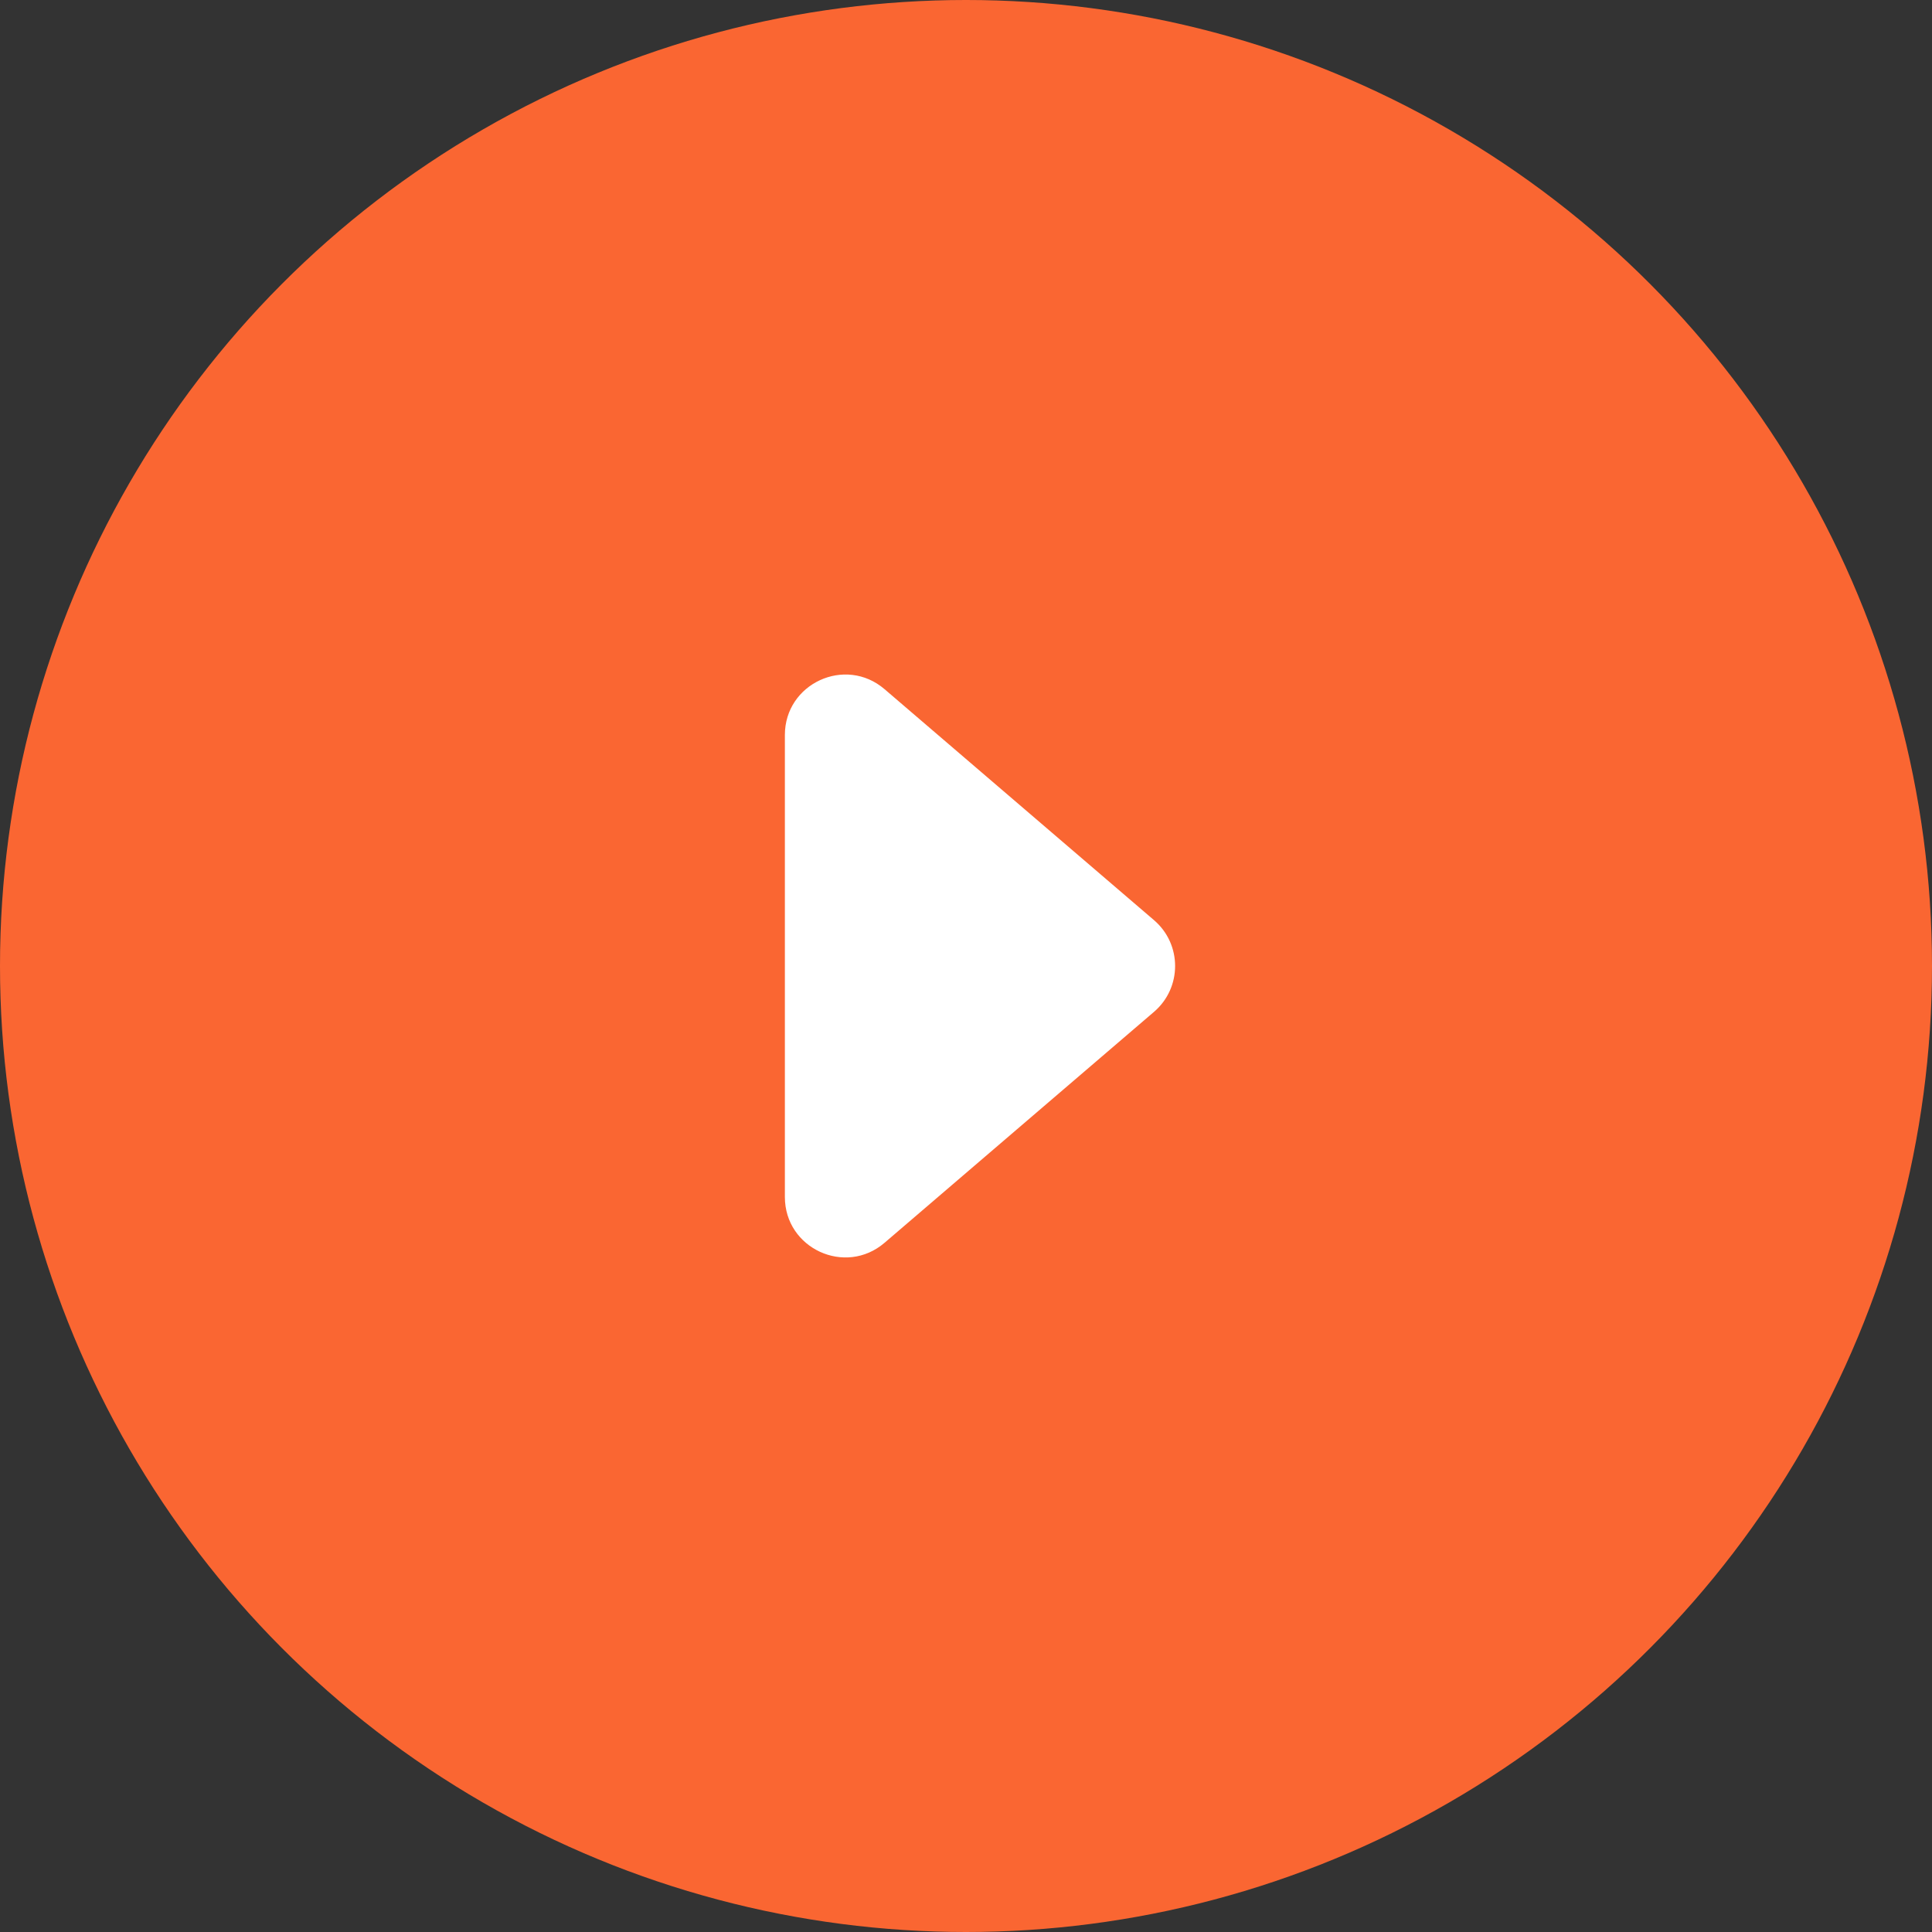
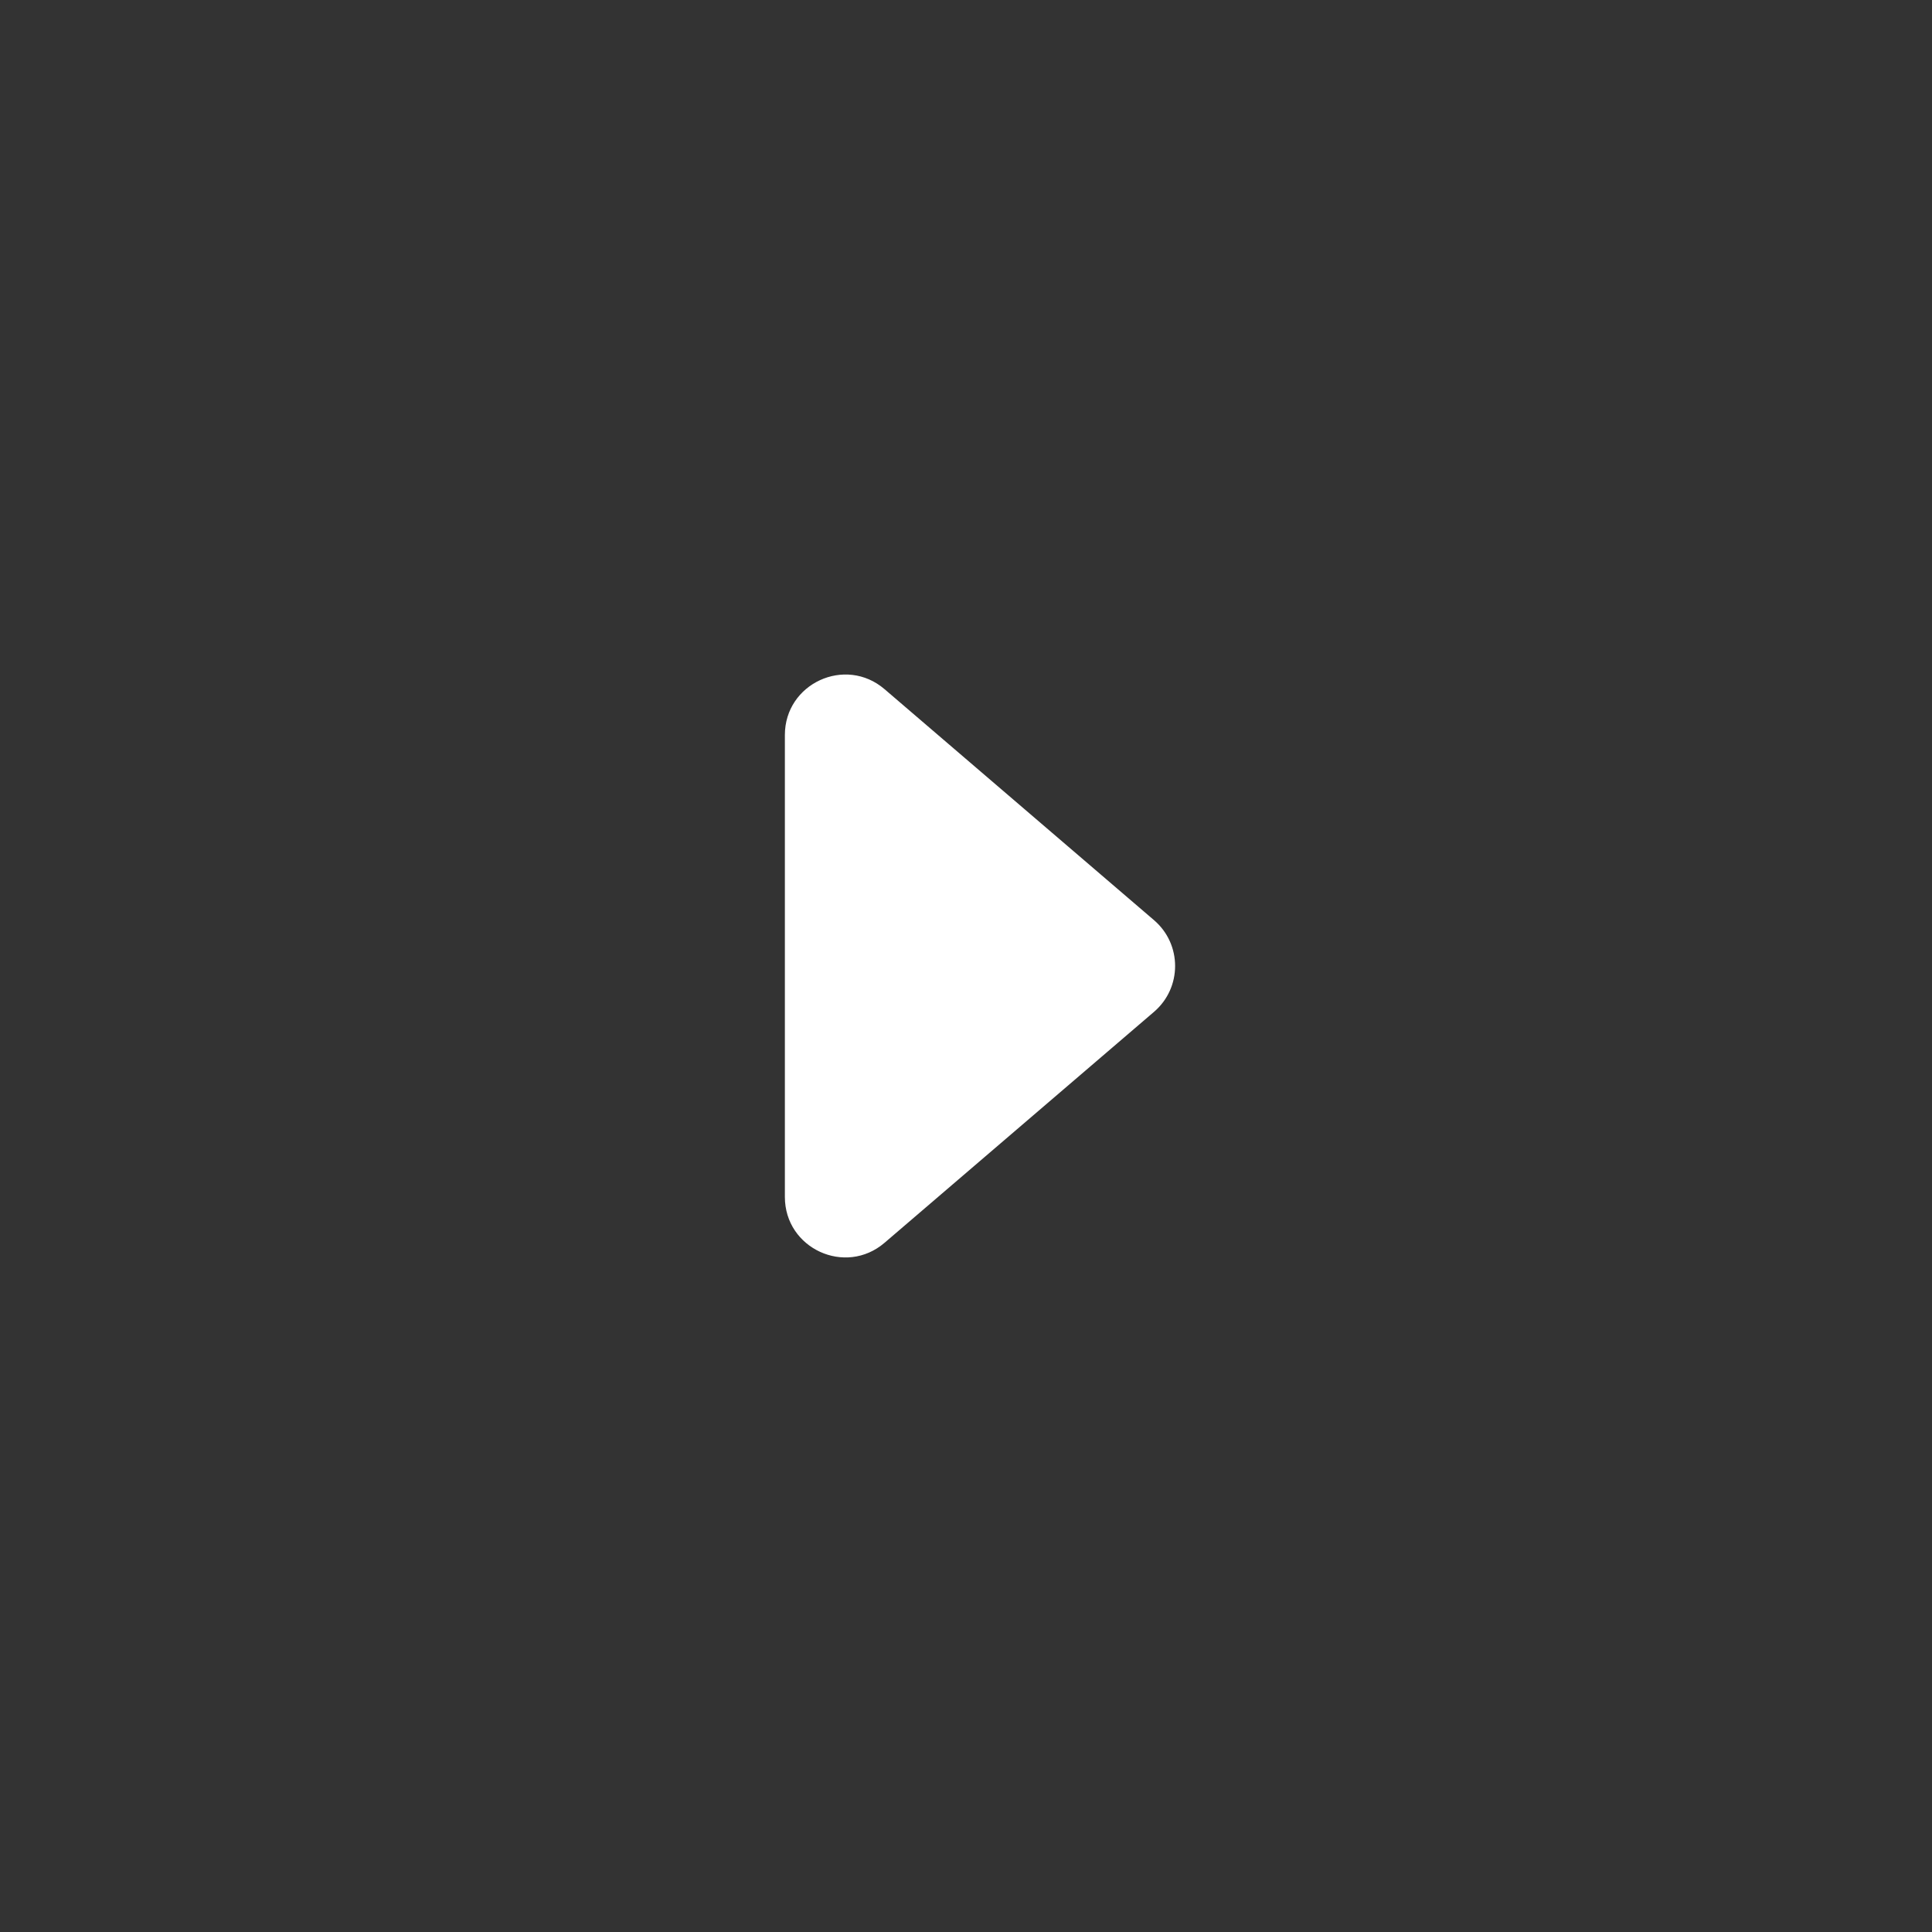
<svg xmlns="http://www.w3.org/2000/svg" width="48" height="48" viewBox="0 0 48 48" fill="none">
  <rect x="0" y="0" width="48" height="48" fill="#333333" stroke="none" />
-   <circle cx="24" cy="24" r="24" fill="#FA6632" />
  <path d="M28.671 22.861C29.37 23.46 29.37 24.54 28.671 25.139L21.976 30.877C21.003 31.711 19.5 31.02 19.5 29.738L19.5 18.261C19.5 16.98 21.003 16.288 21.976 17.122L28.671 22.861Z" fill="white" />
</svg>